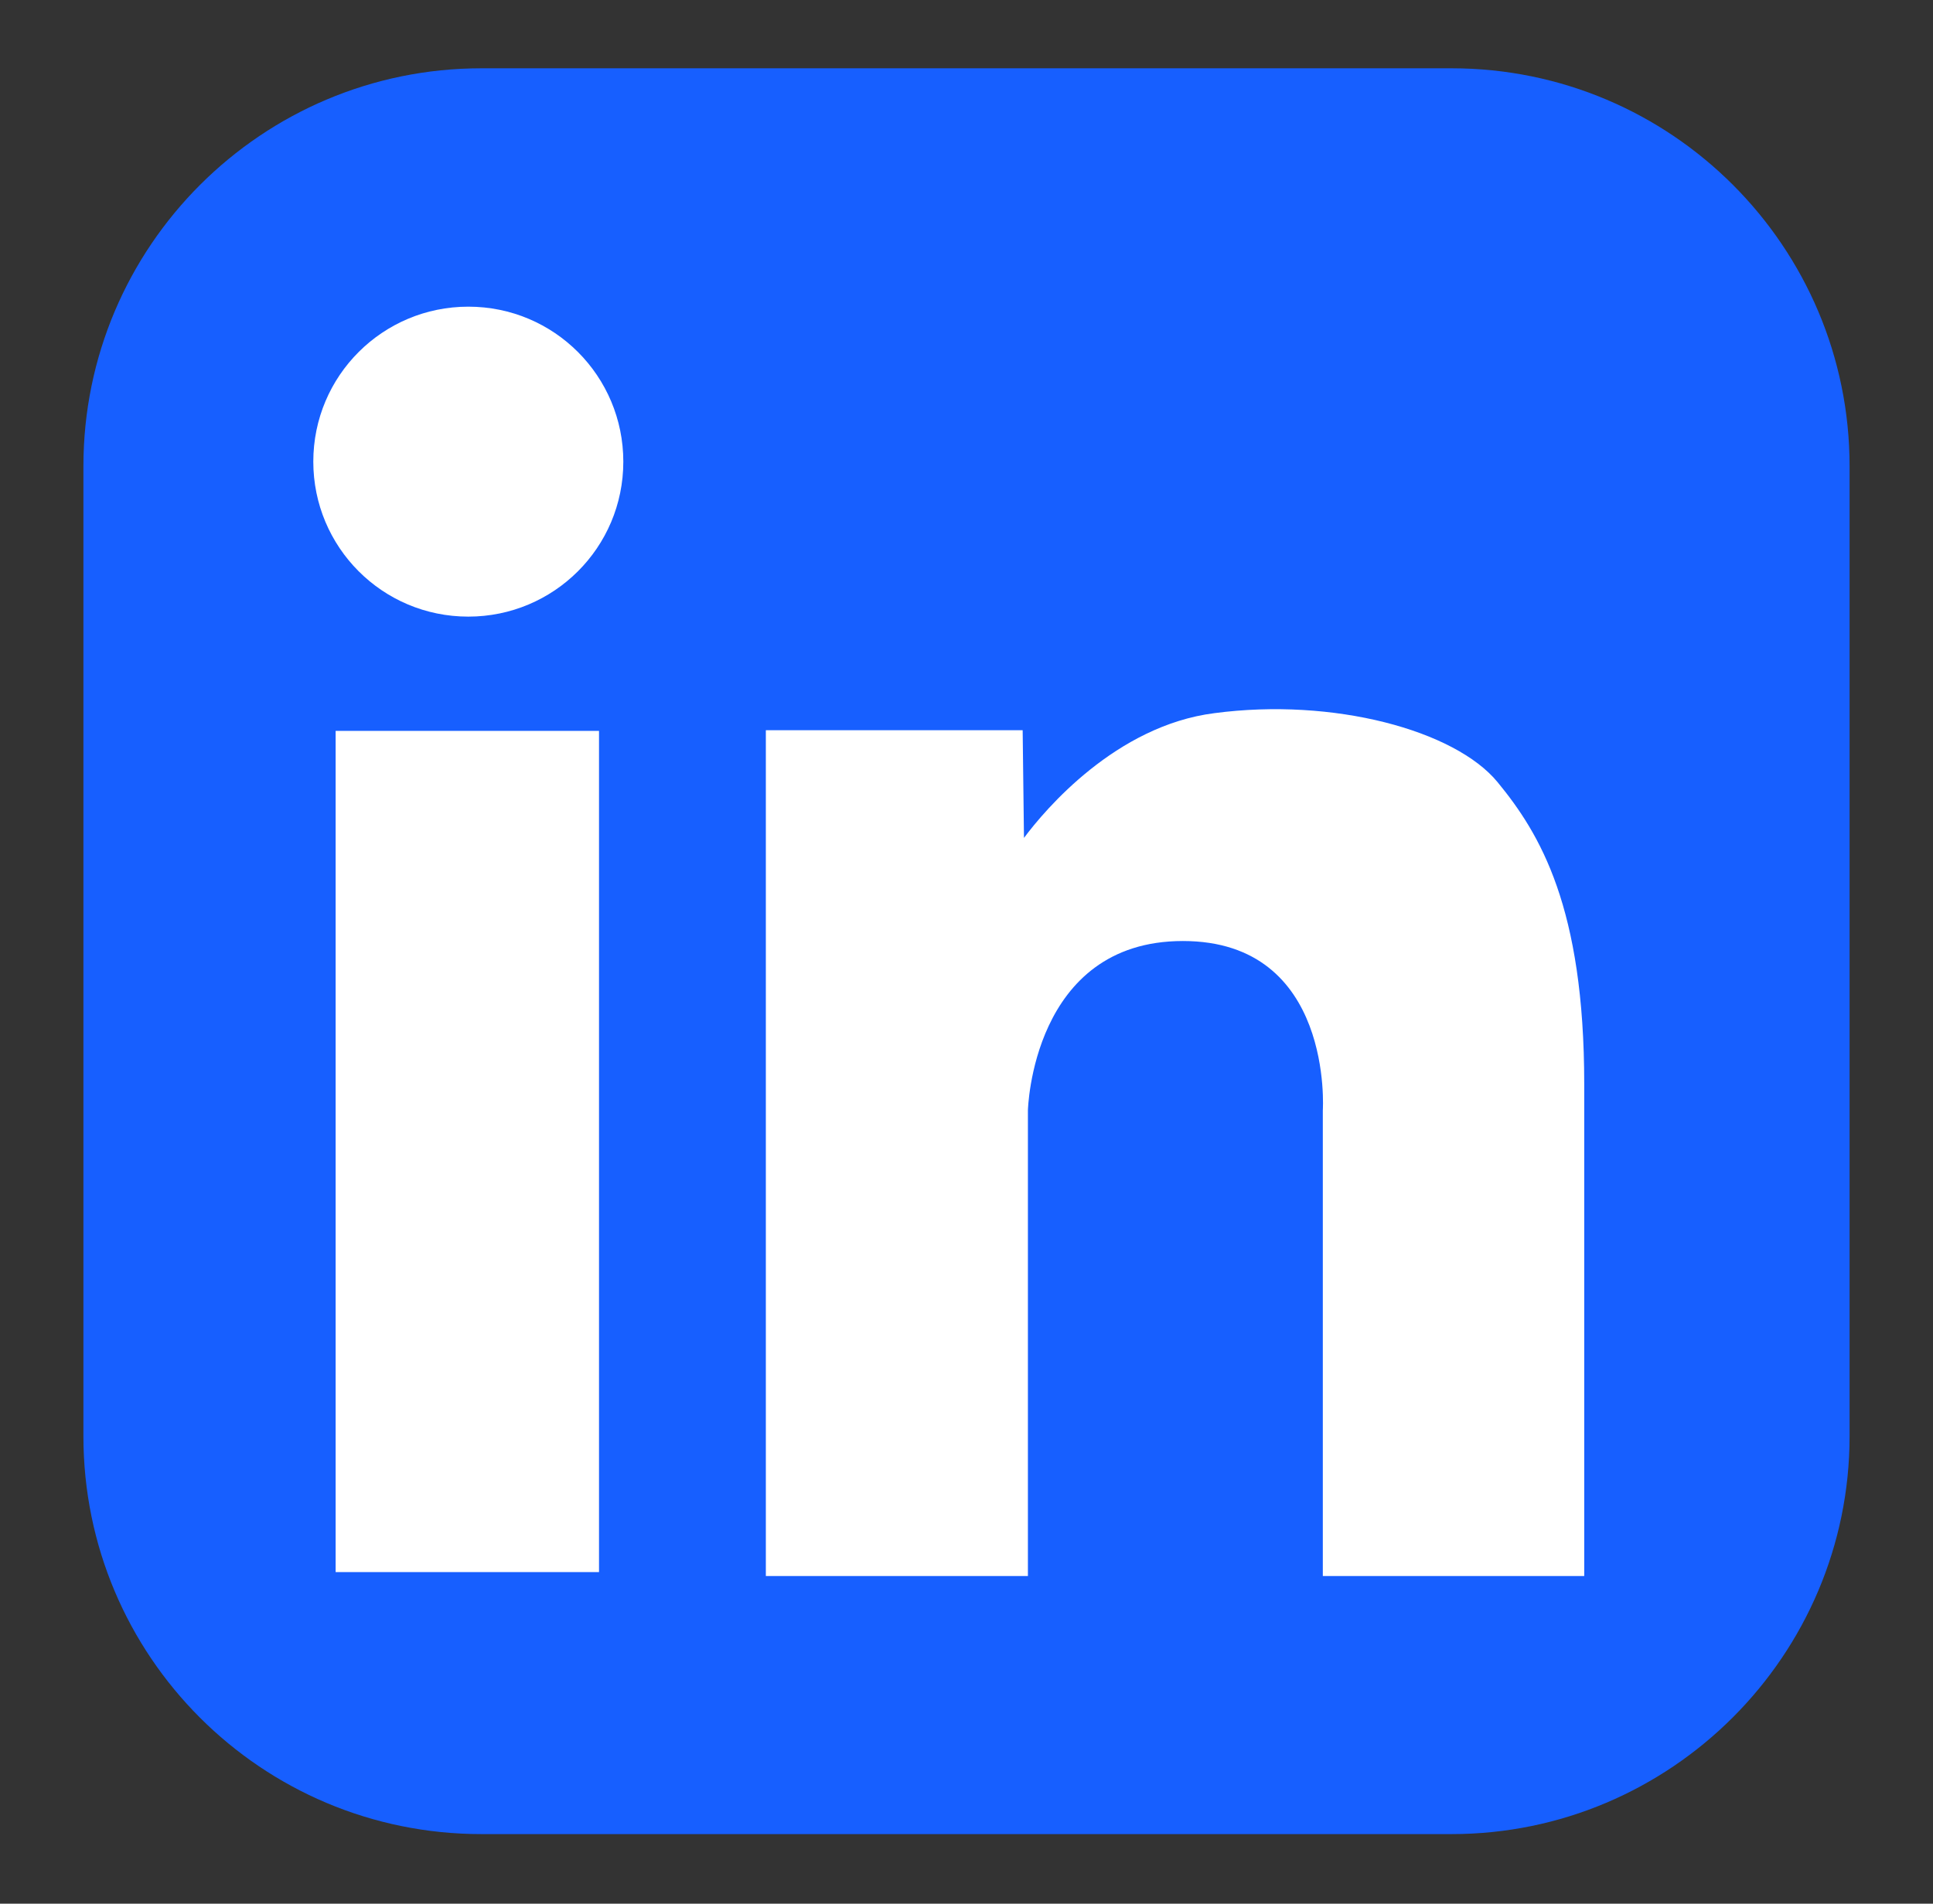
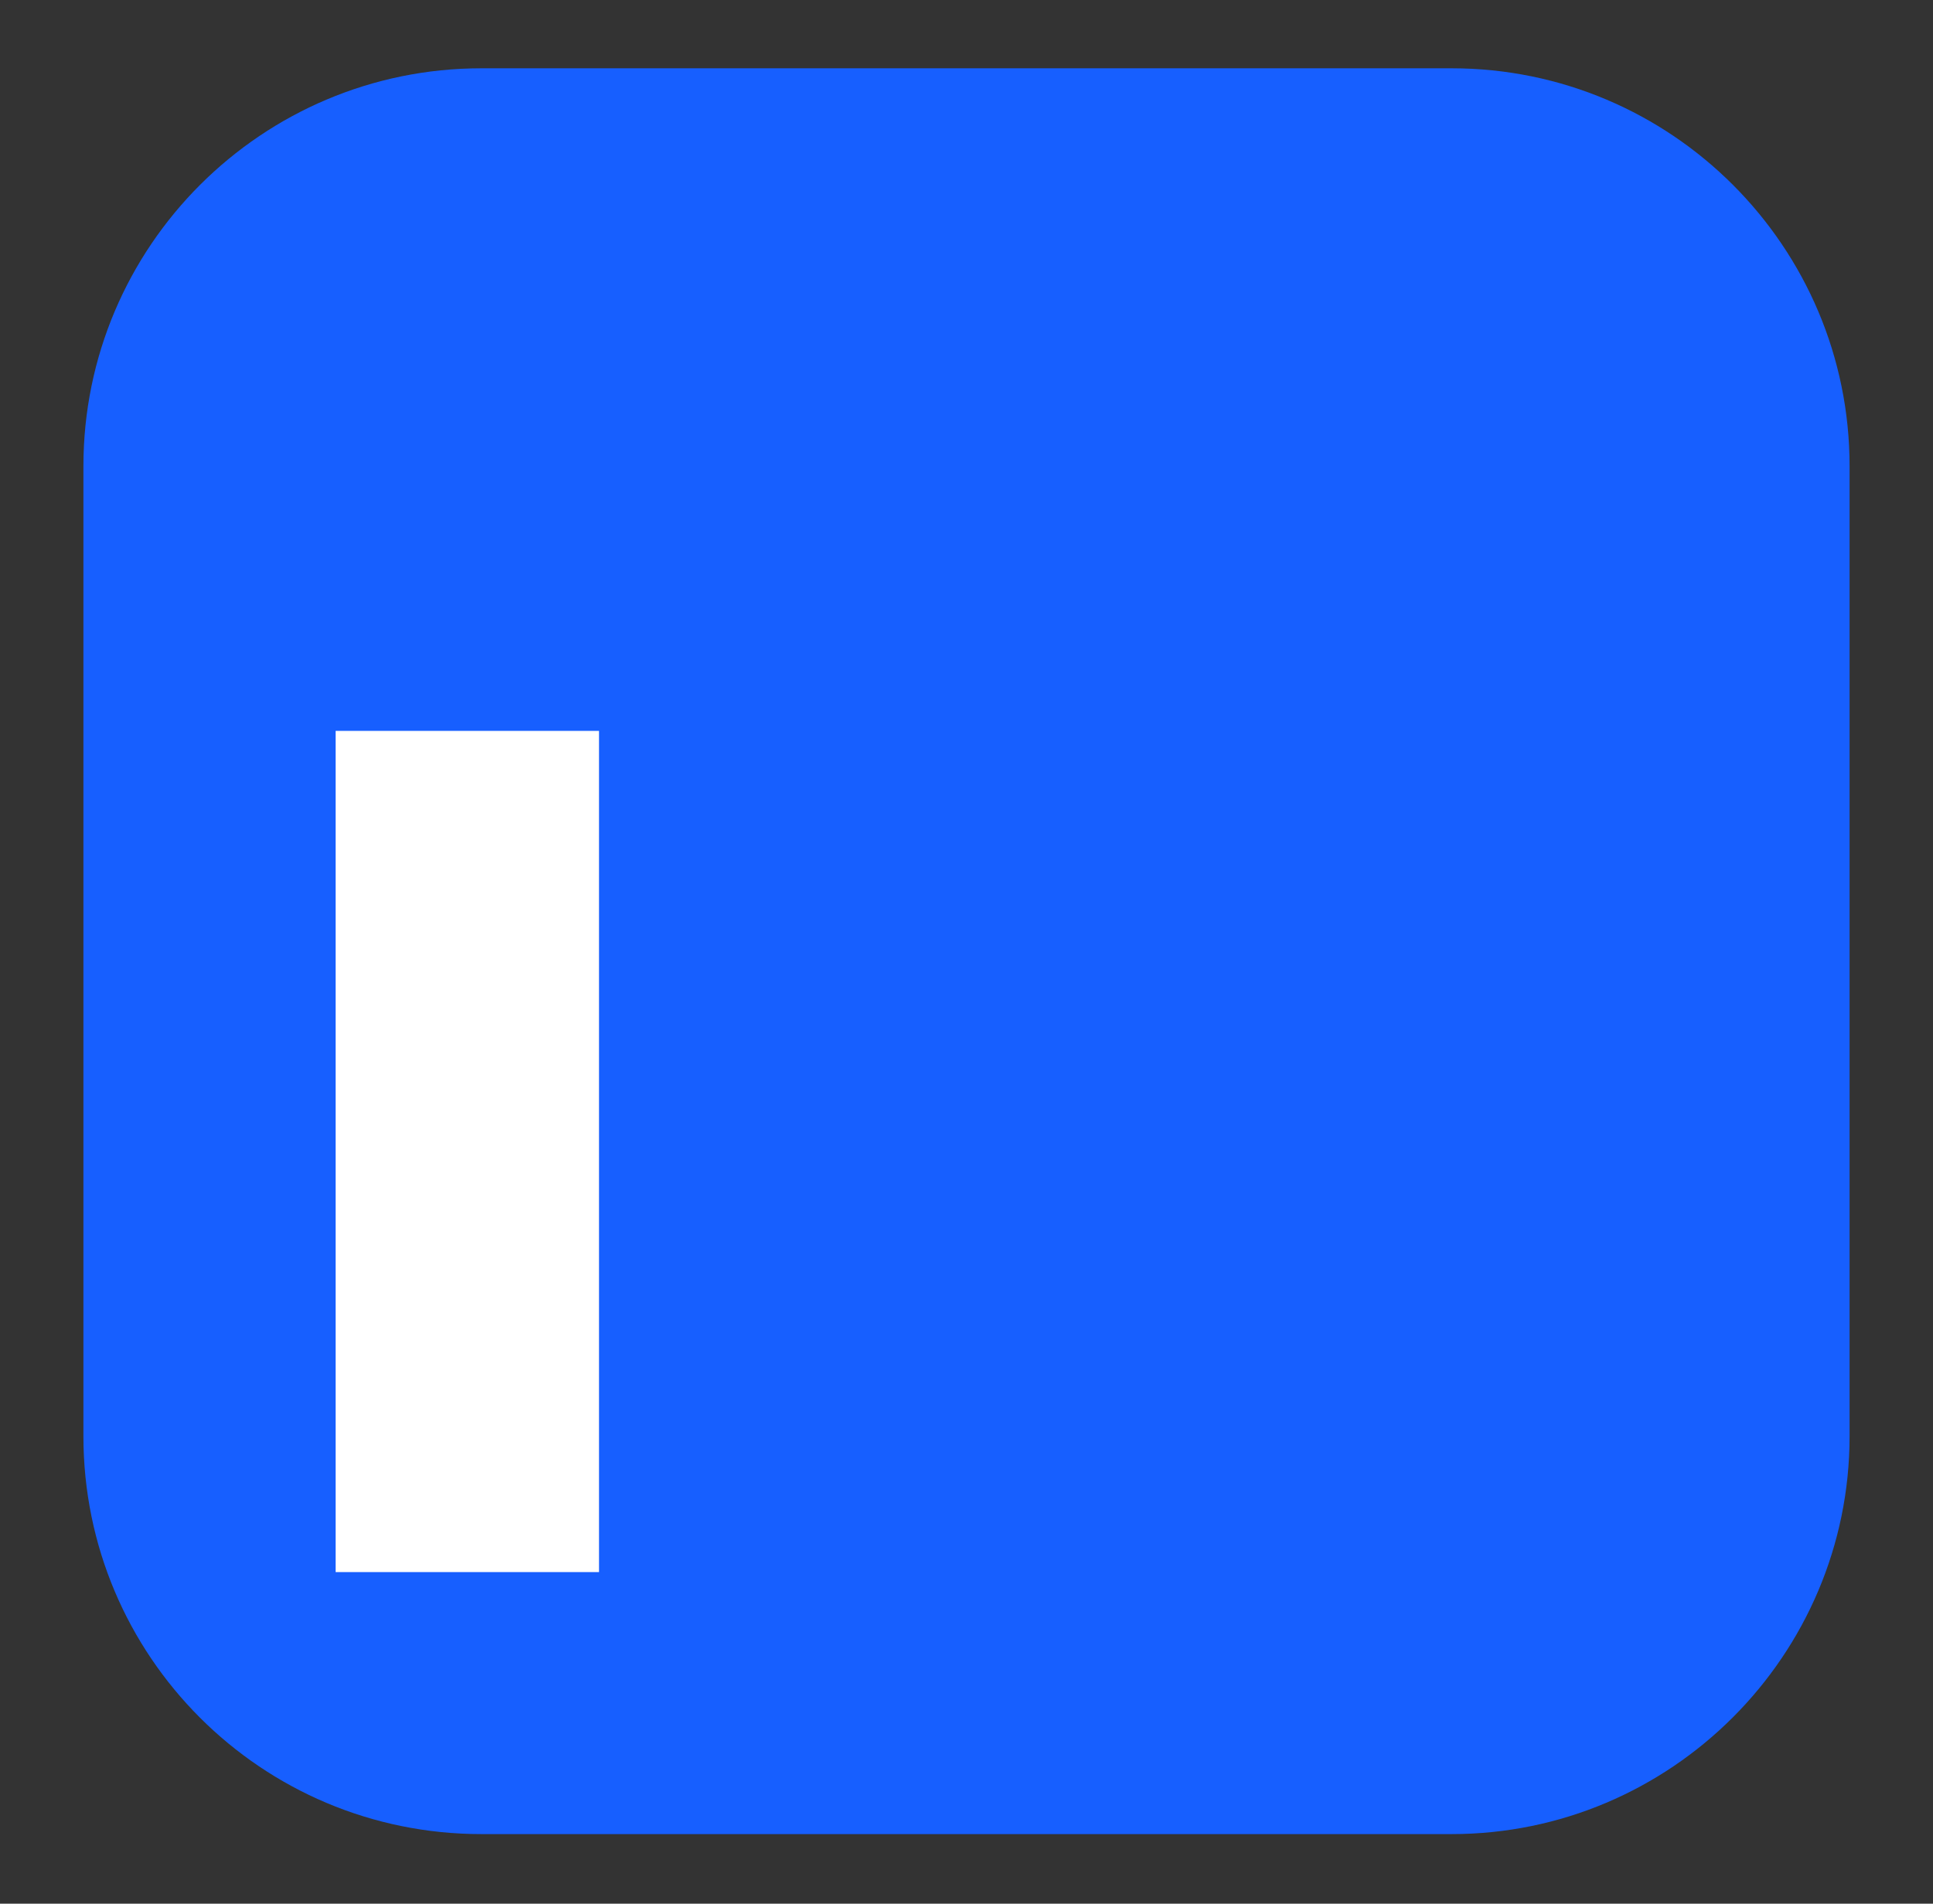
<svg xmlns="http://www.w3.org/2000/svg" version="1.1" id="Capa_1" x="0px" y="0px" viewBox="0 0 29.43 28.99" style="enable-background:new 0 0 29.43 28.99;" xml:space="preserve">
  <rect x="0" y="0" width="29.43" height="28.99" fill="#333333" stroke="none" />
  <style type="text/css">
	.st0{fill:#175FFF;}
	.st1{fill:#FFFFFF;}
	.st2{fill:#F3F9FC;}
</style>
  <g>
    <path class="st0" d="M22.1,27.93H7.33c-3.35,0-6.06-2.71-6.06-6.06V7.1c0-3.35,2.72-6.06,6.06-6.06H22.1   c3.35,0,6.06,2.72,6.06,6.06v14.77C28.16,25.21,25.44,27.93,22.1,27.93z" />
    <g>
      <rect x="5.11" y="11.13" class="st1" width="4.01" height="12.81" />
-       <path class="st1" d="M7.13,4.67c-1.3,0-2.36,1.05-2.36,2.36c0,1.3,1.05,2.36,2.36,2.36c1.3,0,2.36-1.05,2.36-2.36    C9.49,5.73,8.44,4.67,7.13,4.67z" />
-       <path class="st1" d="M22.8,11.91c-0.65-0.79-2.5-1.29-4.31-1.05c-1.5,0.19-2.58,1.47-2.9,1.9l-0.02-1.64h-3.91V24h3.99v-7.09    c0,0,0.06-2.58,2.36-2.58c2.3,0,2.13,2.58,2.13,2.58V24h3.98c0,0,0-4.8,0-7.49S23.45,12.7,22.8,11.91z" />
    </g>
  </g>
  <g>
-     <path class="st0" d="M129.76,27.93h-14.42c-3.44,0-6.24-2.79-6.24-6.24V7.27c0-3.44,2.79-6.24,6.24-6.24h14.42   c3.44,0,6.24,2.79,6.24,6.24v14.42C135.99,25.13,133.2,27.93,129.76,27.93z" />
-     <path class="st2" d="M131.24,18.39c-0.09,1.19-1.05,2.14-2.25,2.2c-1.89,0.11-4.68,0.24-6.53,0.24c-1.86,0-4.65-0.14-6.54-0.24   c-1.2-0.07-2.15-1.01-2.25-2.2c-0.09-1.18-0.18-2.67-0.18-3.89c0-1.23,0.09-2.72,0.18-3.9c0.09-1.19,1.05-2.13,2.24-2.2   c1.8-0.11,4.44-0.24,6.54-0.24c2.1,0,4.74,0.13,6.53,0.24c1.19,0.07,2.15,1.01,2.24,2.2c0.1,1.25,0.19,2.82,0.19,3.9   C131.44,15.58,131.34,17.14,131.24,18.39z" />
    <polygon class="st0" points="120.68,16.91 120.68,11.89 125.37,14.4  " />
  </g>
</svg>